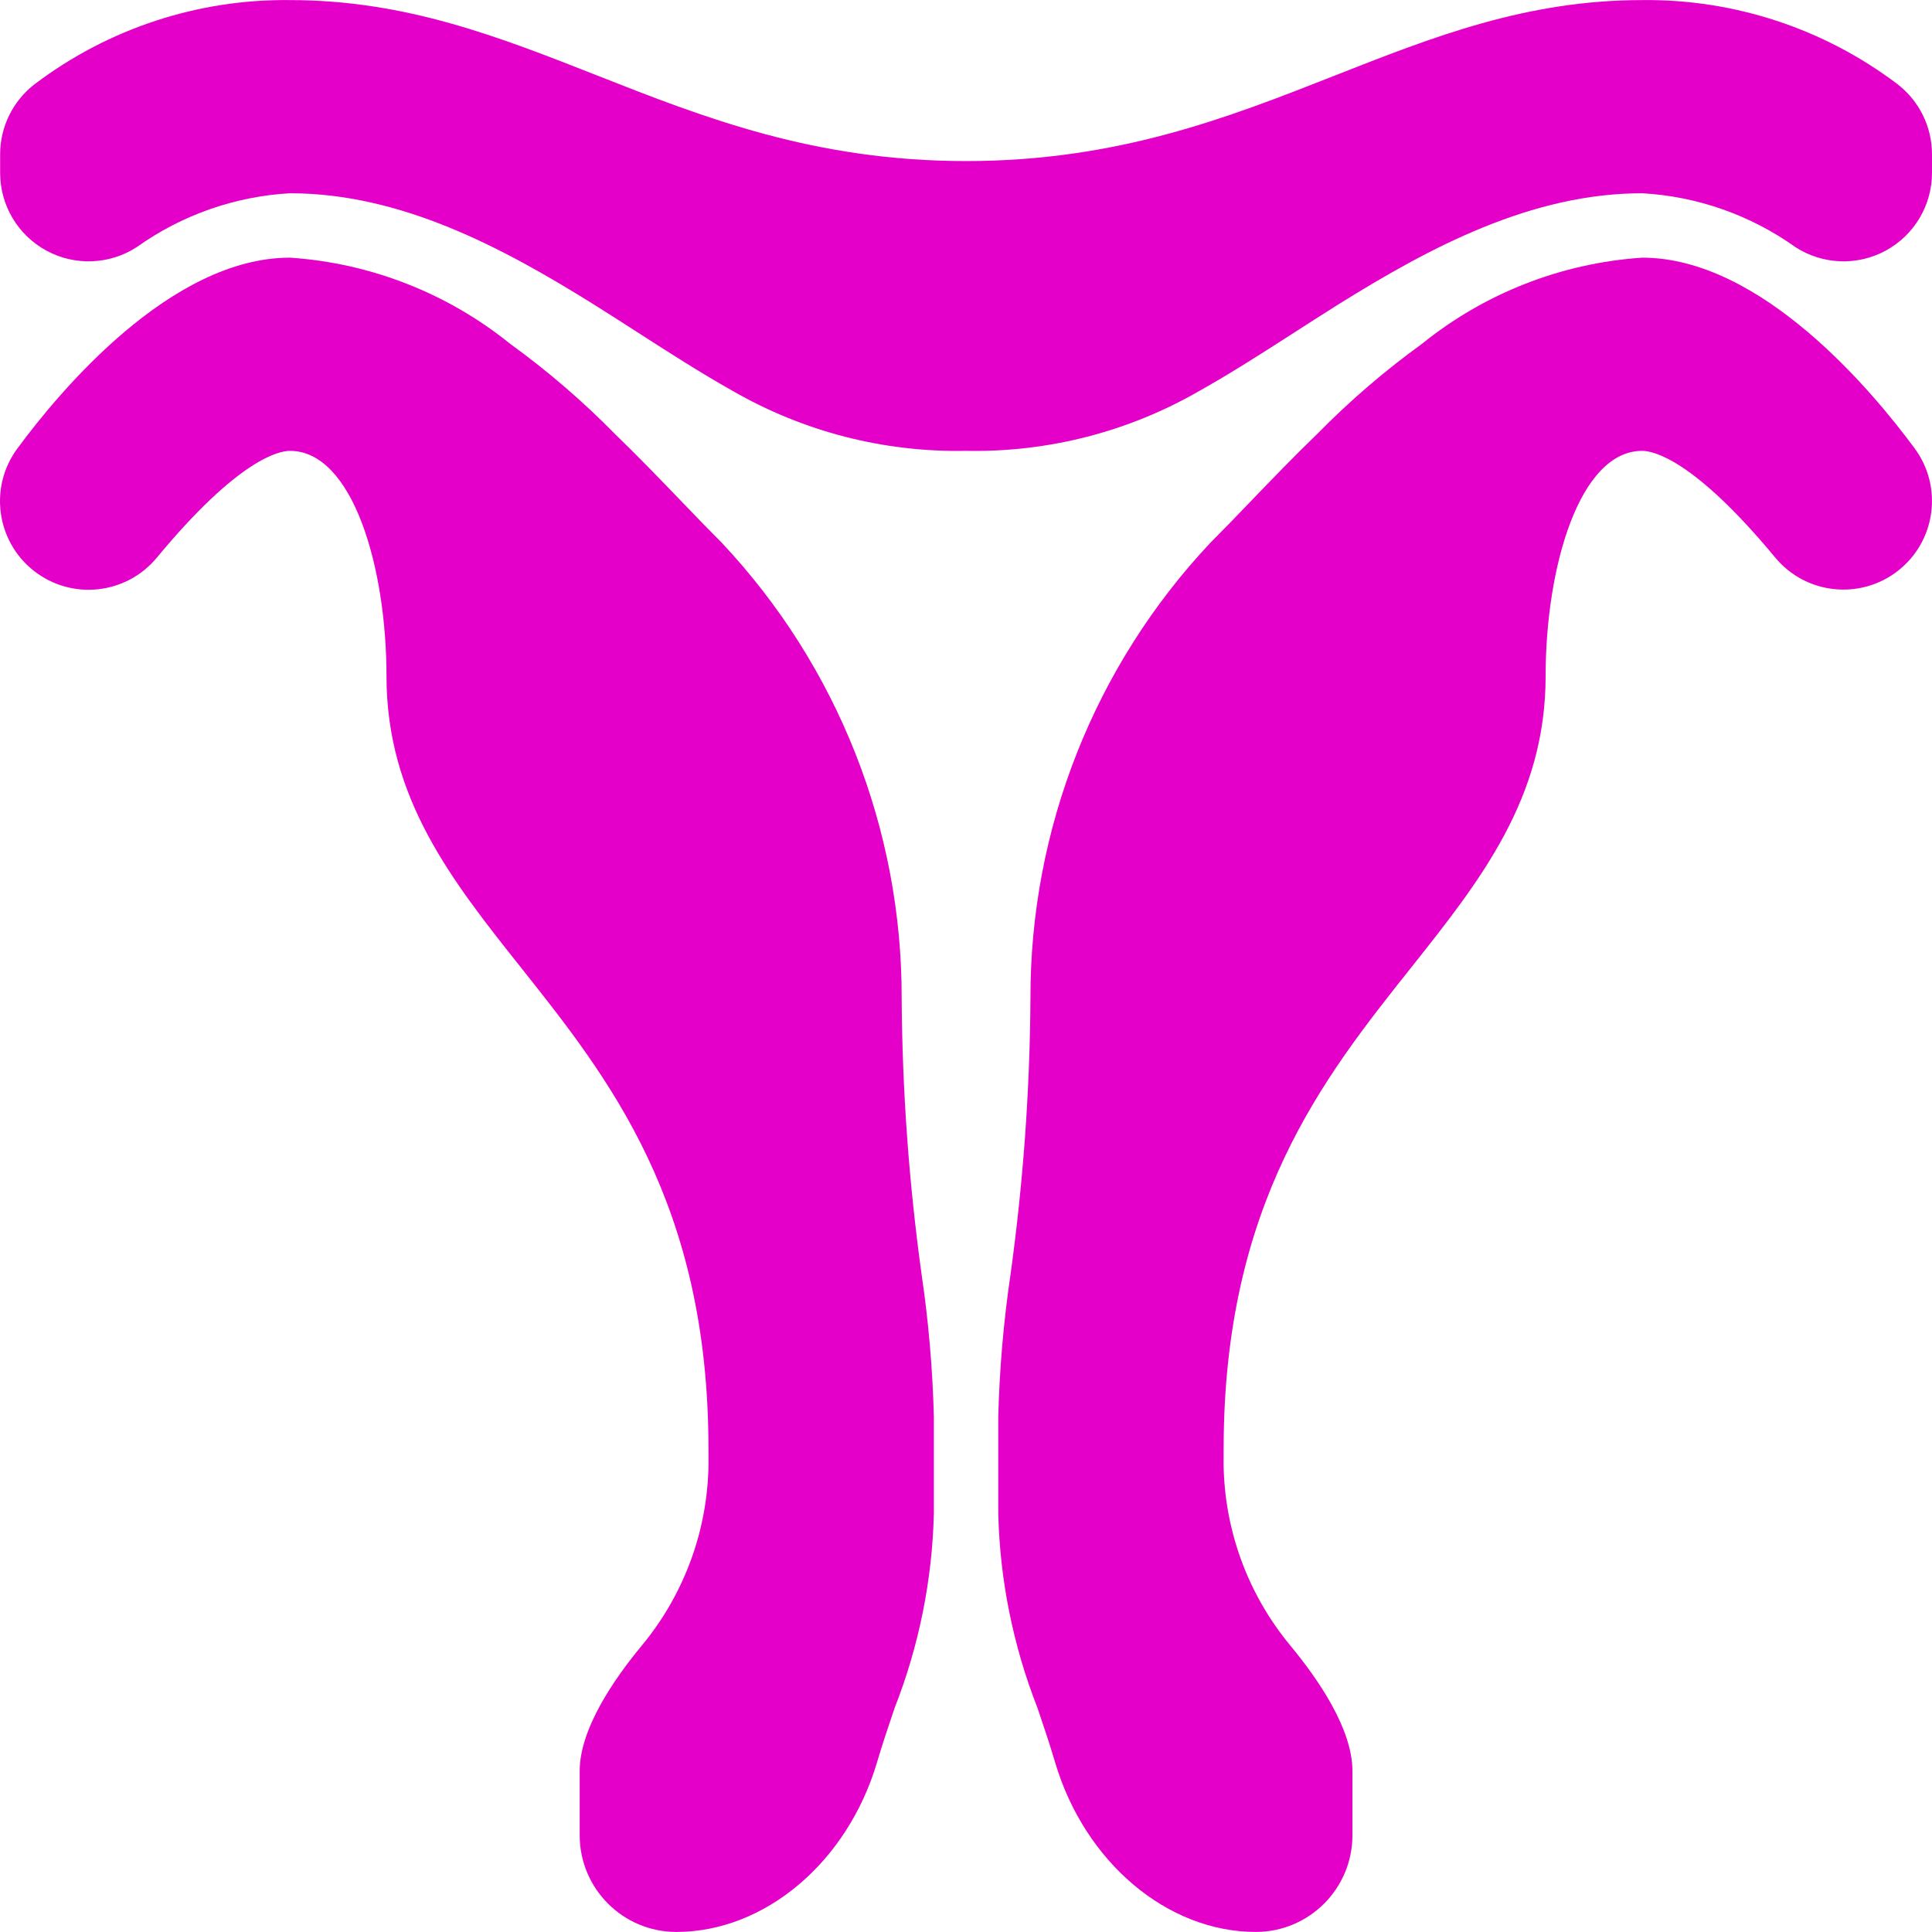
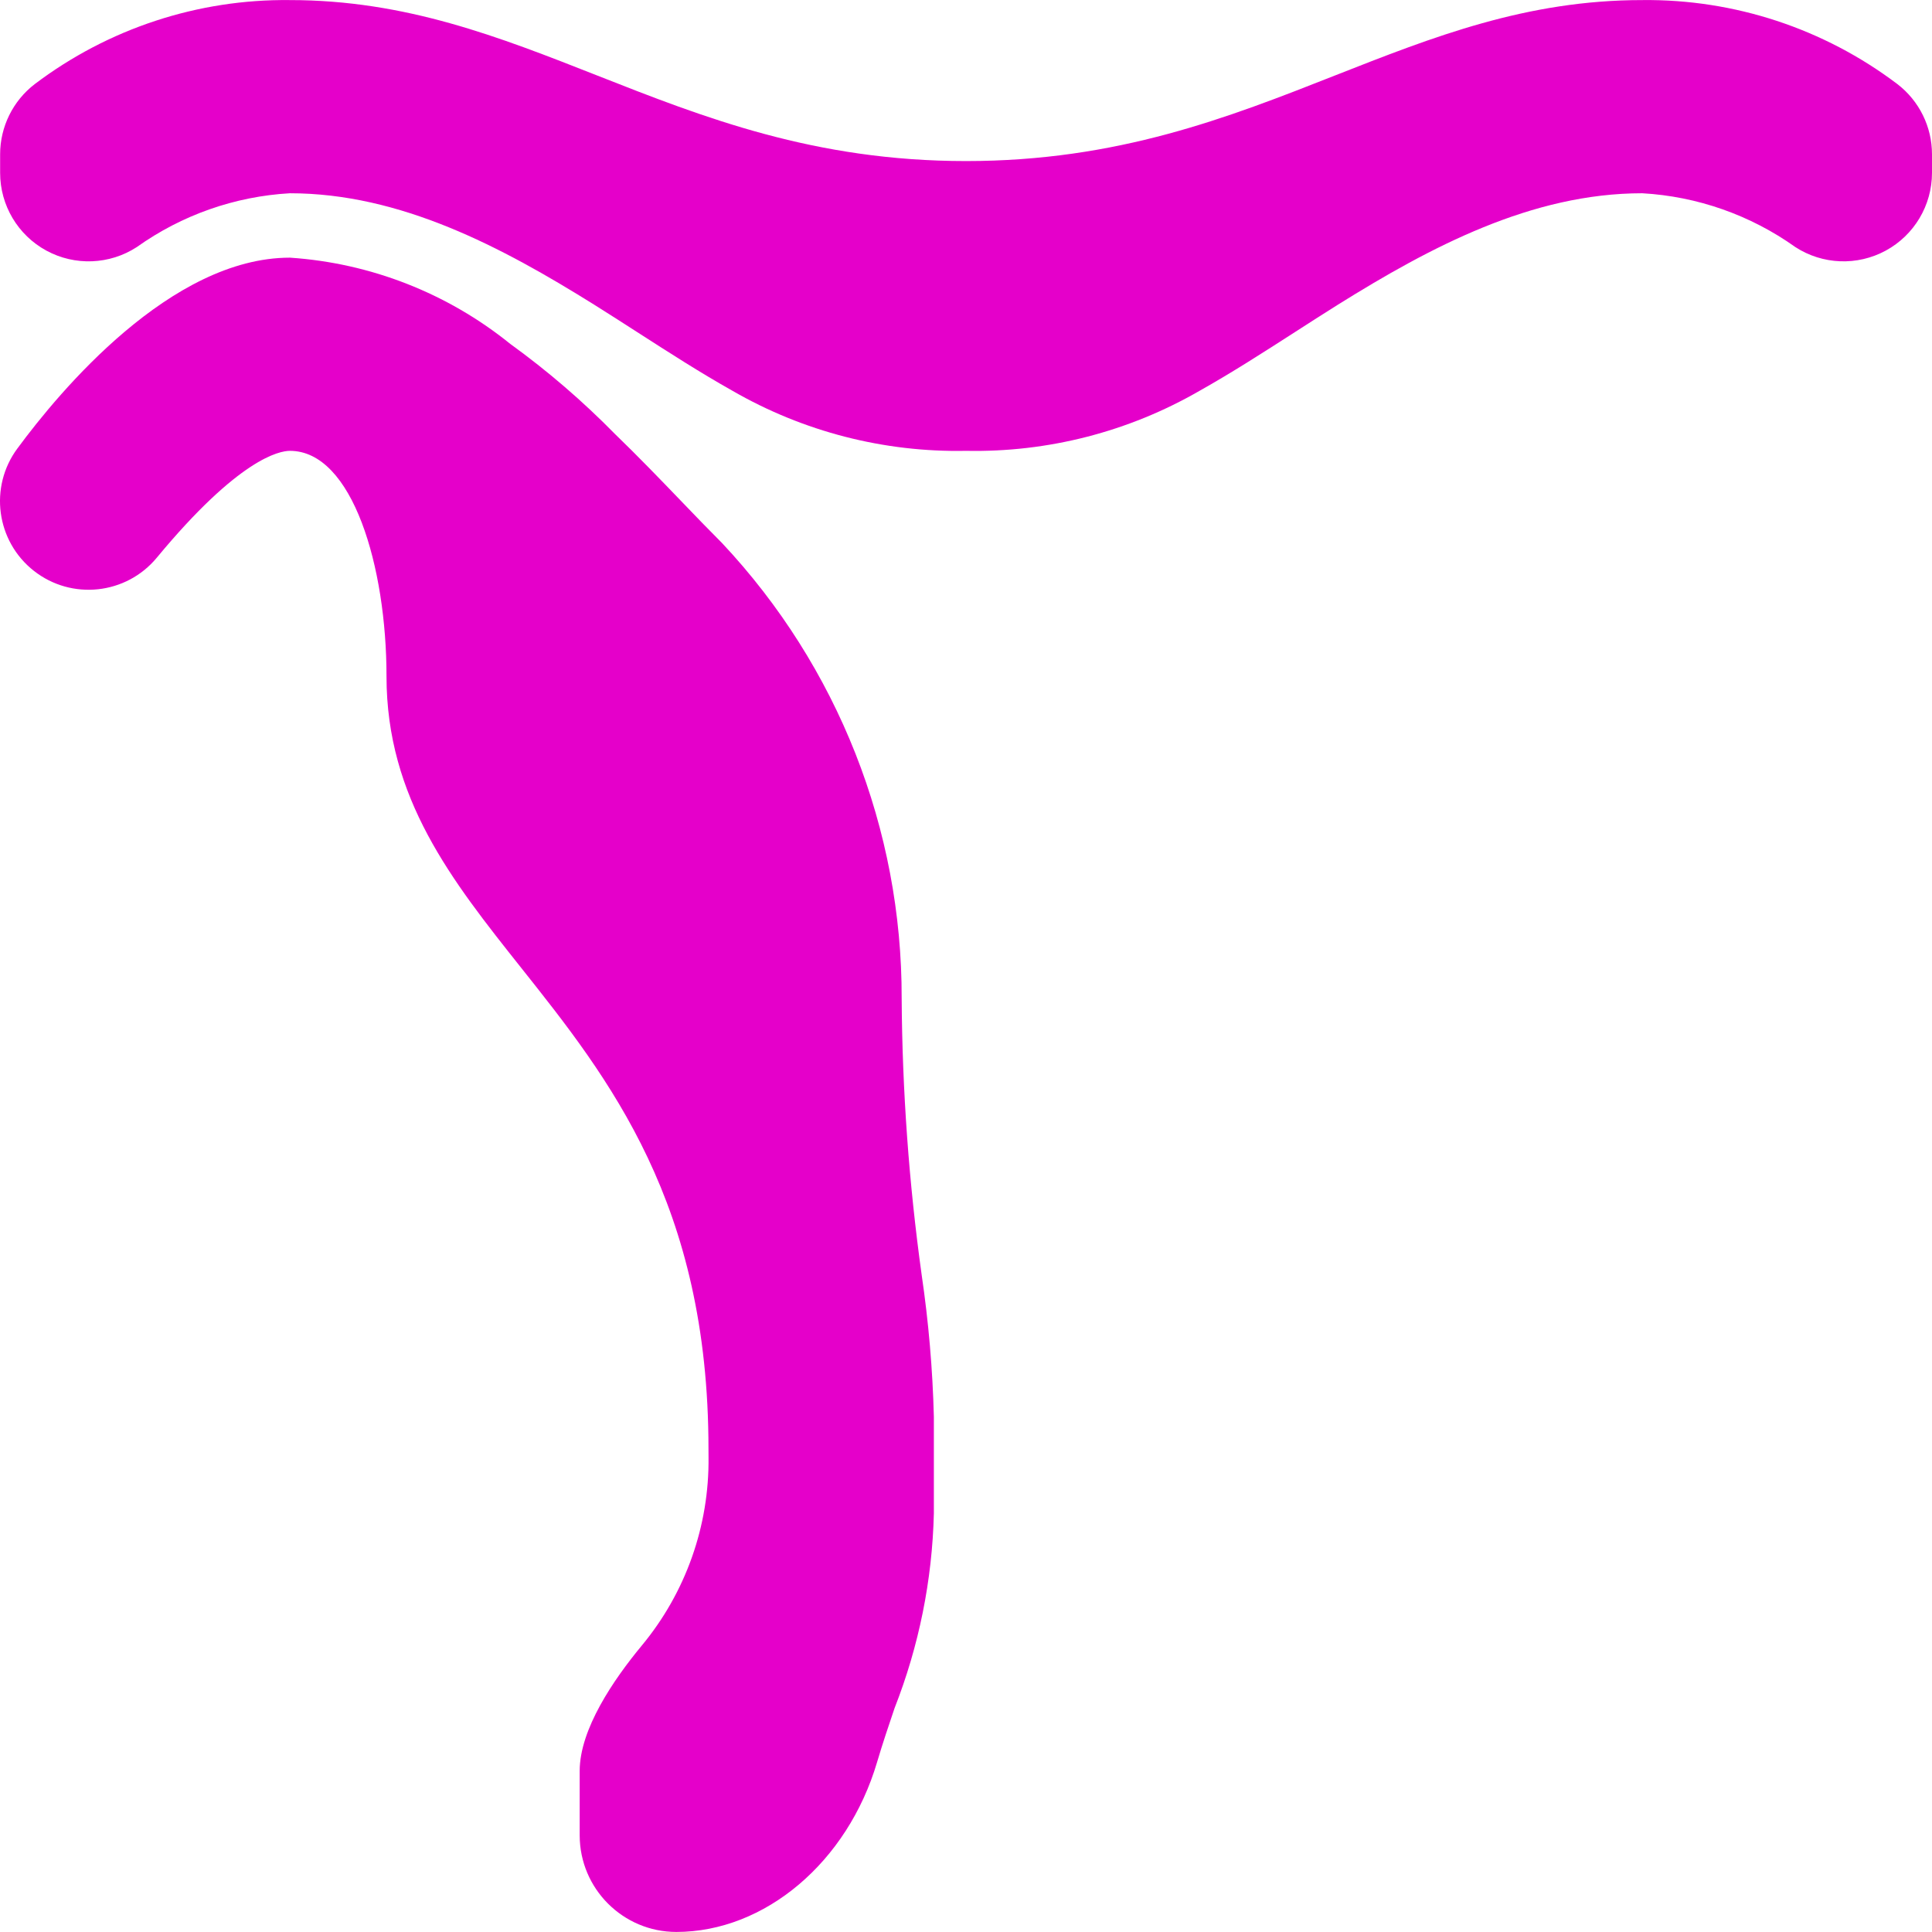
<svg xmlns="http://www.w3.org/2000/svg" version="1.1" id="Capa_1" x="0px" y="0px" viewBox="0 0 512.034 512.034" style="enable-background:new 0 0 512.034 512.034;" xml:space="preserve" width="512px" height="512px">
  <g>
    <g transform="translate(-1 -1)">
      <g>
        <g>
          <path d="M503.838,23.271c-19.446-14.704-43.226-22.53-67.604-22.25c-30.679,0-55.337,9.712-81.442,19.992     c-28.304,11.15-57.574,22.675-97.758,22.675s-69.454-11.525-97.758-22.675C133.171,10.733,108.513,1.021,77.834,1.021     C53.456,0.74,29.676,8.567,10.23,23.271C4.431,27.711,1.031,34.6,1.034,41.904v4.9C1.03,55.403,5.733,63.314,13.289,67.42     c7.556,4.105,16.753,3.746,23.965-0.937c11.908-8.49,25.977-13.435,40.579-14.263c29.288,0,56.067,14.192,80.633,29.525     c3.846,2.408,7.658,4.858,11.45,7.3c8.217,5.283,16.712,10.75,25.138,15.483c18.816,10.876,40.25,16.395,61.979,15.958     c21.696,0.441,43.099-5.062,61.892-15.913c8.513-4.779,17.008-10.246,25.225-15.529c3.792-2.442,7.604-4.892,11.438-7.296     c24.58-15.337,51.359-29.529,80.646-29.529c14.603,0.828,28.673,5.773,40.583,14.263c7.212,4.682,16.408,5.041,23.963,0.936     c7.555-4.105,12.257-12.016,12.253-20.615v-4.9C513.037,34.6,509.637,27.711,503.838,23.271z" data-original="#000000" class="active-path" data-old_color="#e500ca" fill="#e500ca" />
-           <path d="M436.234,69.287c-21.346,1.421-41.732,9.397-58.375,22.838c-9.877,7.143-19.136,15.105-27.679,23.8     c-6.267,6.05-12.212,12.229-17.837,18.079c-3.683,3.833-7.229,7.517-10.638,10.925c-30.673,32.665-47.702,75.817-47.604,120.625     c-0.155,24.501-1.921,48.964-5.288,73.233c-1.839,12.49-2.923,25.08-3.246,37.7v25.6c0.424,17.68,3.948,35.147,10.412,51.608     c1.583,4.675,3.179,9.4,4.642,14.338c7.838,26.487,29.721,44.987,53.212,44.987c14.132-0.015,25.585-11.468,25.6-25.6v-17.067     c0-11.054-8.954-24.179-16.467-33.246c-11.625-14.02-17.891-31.714-17.679-49.925l0.012-2.163     c0-65.058,26.379-98.25,49.654-127.537c18.346-23.088,35.679-44.896,35.679-77.263c0-28.958,8.971-59.733,25.6-59.733     c2.779,0,13.529,2.042,35.271,28.308c8.123,9.766,22.541,11.3,32.536,3.461c9.996-7.839,11.944-22.206,4.397-32.423     C497.234,104.633,467.767,69.287,436.234,69.287z" data-original="#000000" class="active-path" data-old_color="#e500ca" fill="#e500ca" />
          <path d="M239.967,265.554c0.098-44.809-16.932-87.962-47.604-120.629c-3.408-3.404-6.954-7.088-10.638-10.921     c-5.625-5.85-11.571-12.029-17.733-17.975c-8.569-8.729-17.857-16.721-27.767-23.892C119.579,78.69,99.186,70.71,77.834,69.287     c-31.533,0-61,35.346-72.208,50.55c-7.583,10.217-5.646,24.616,4.367,32.466c10.013,7.85,24.458,6.295,32.57-3.508     c21.742-26.267,32.492-28.308,35.271-28.308c16.629,0,25.6,30.775,25.6,59.733c0,32.367,17.333,54.175,35.679,77.263     c23.275,29.287,49.654,62.479,49.654,127.537l0.012,2.167c0.211,18.21-6.055,35.902-17.679,49.921     c-7.513,9.067-16.467,22.192-16.467,33.246v17.067c0.015,14.132,11.468,25.585,25.6,25.6c23.492,0,45.375-18.5,53.213-44.988     c1.463-4.938,3.058-9.663,4.642-14.338c6.464-16.461,9.988-33.929,10.412-51.608v-25.6c-0.323-12.621-1.407-25.21-3.246-37.7     C241.888,314.518,240.122,290.054,239.967,265.554z" data-original="#000000" class="active-path" data-old_color="#e500ca" fill="#e500ca" />
        </g>
      </g>
    </g>
  </g>
</svg>